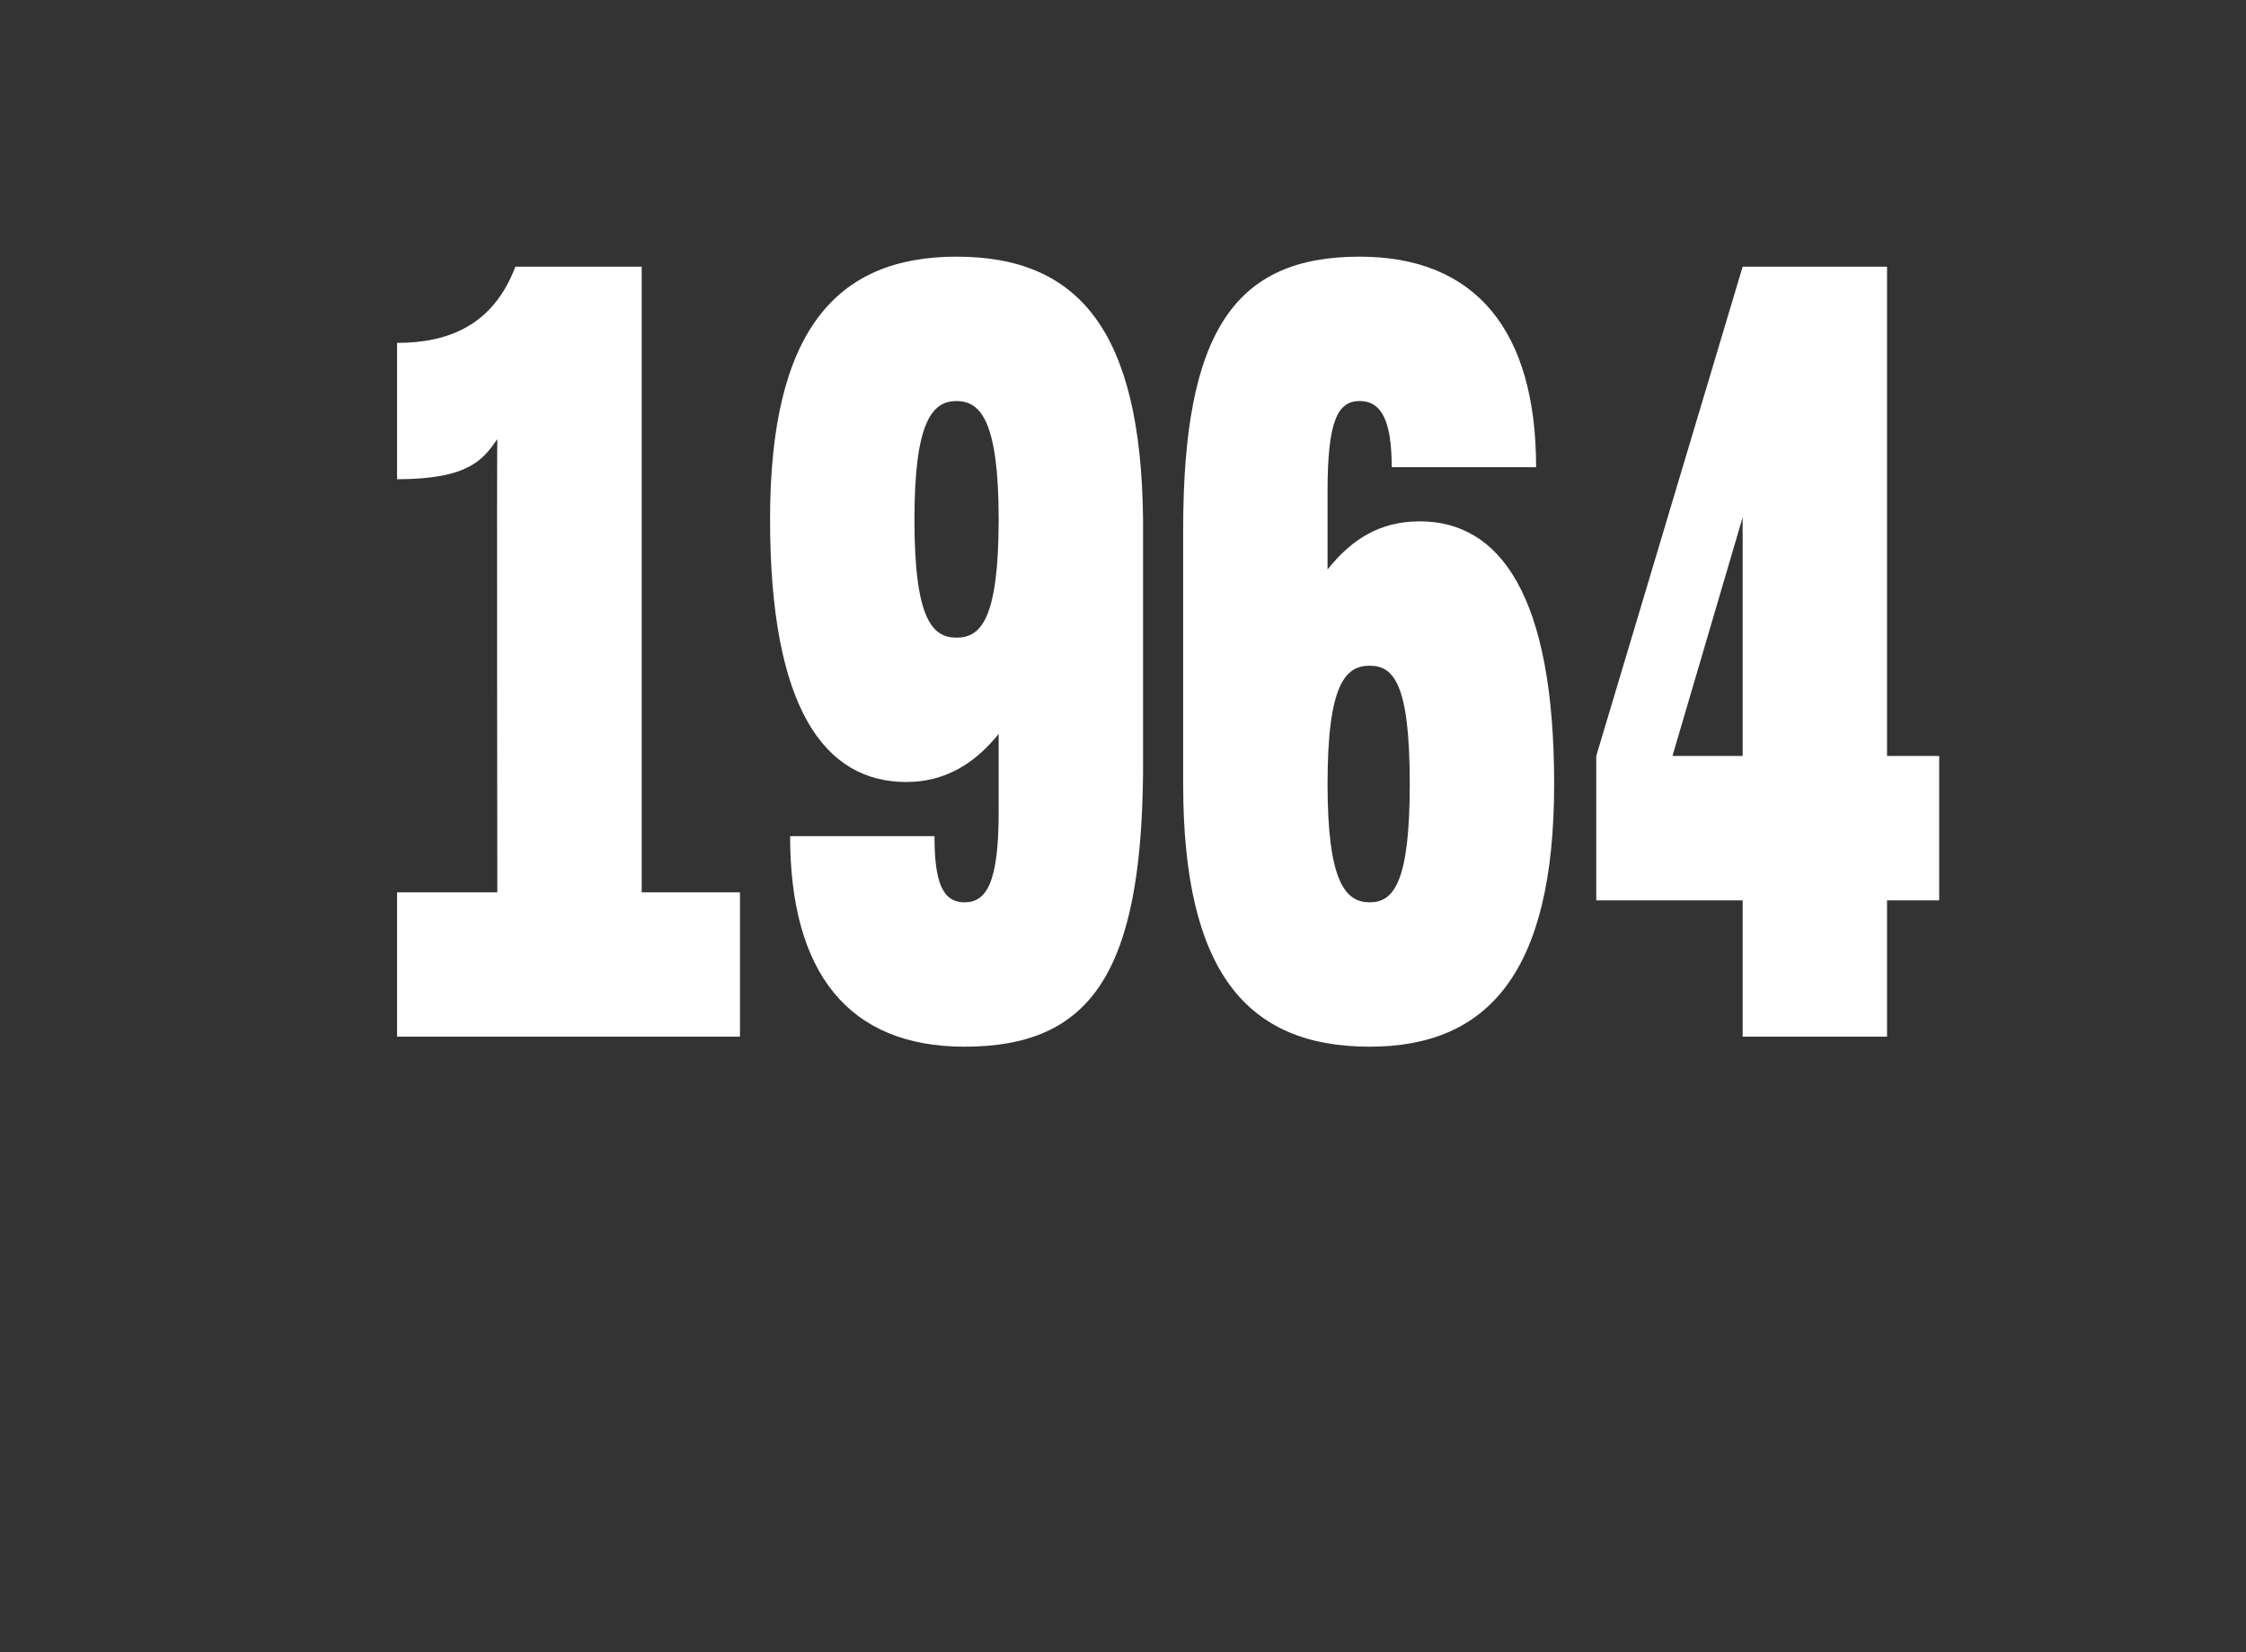
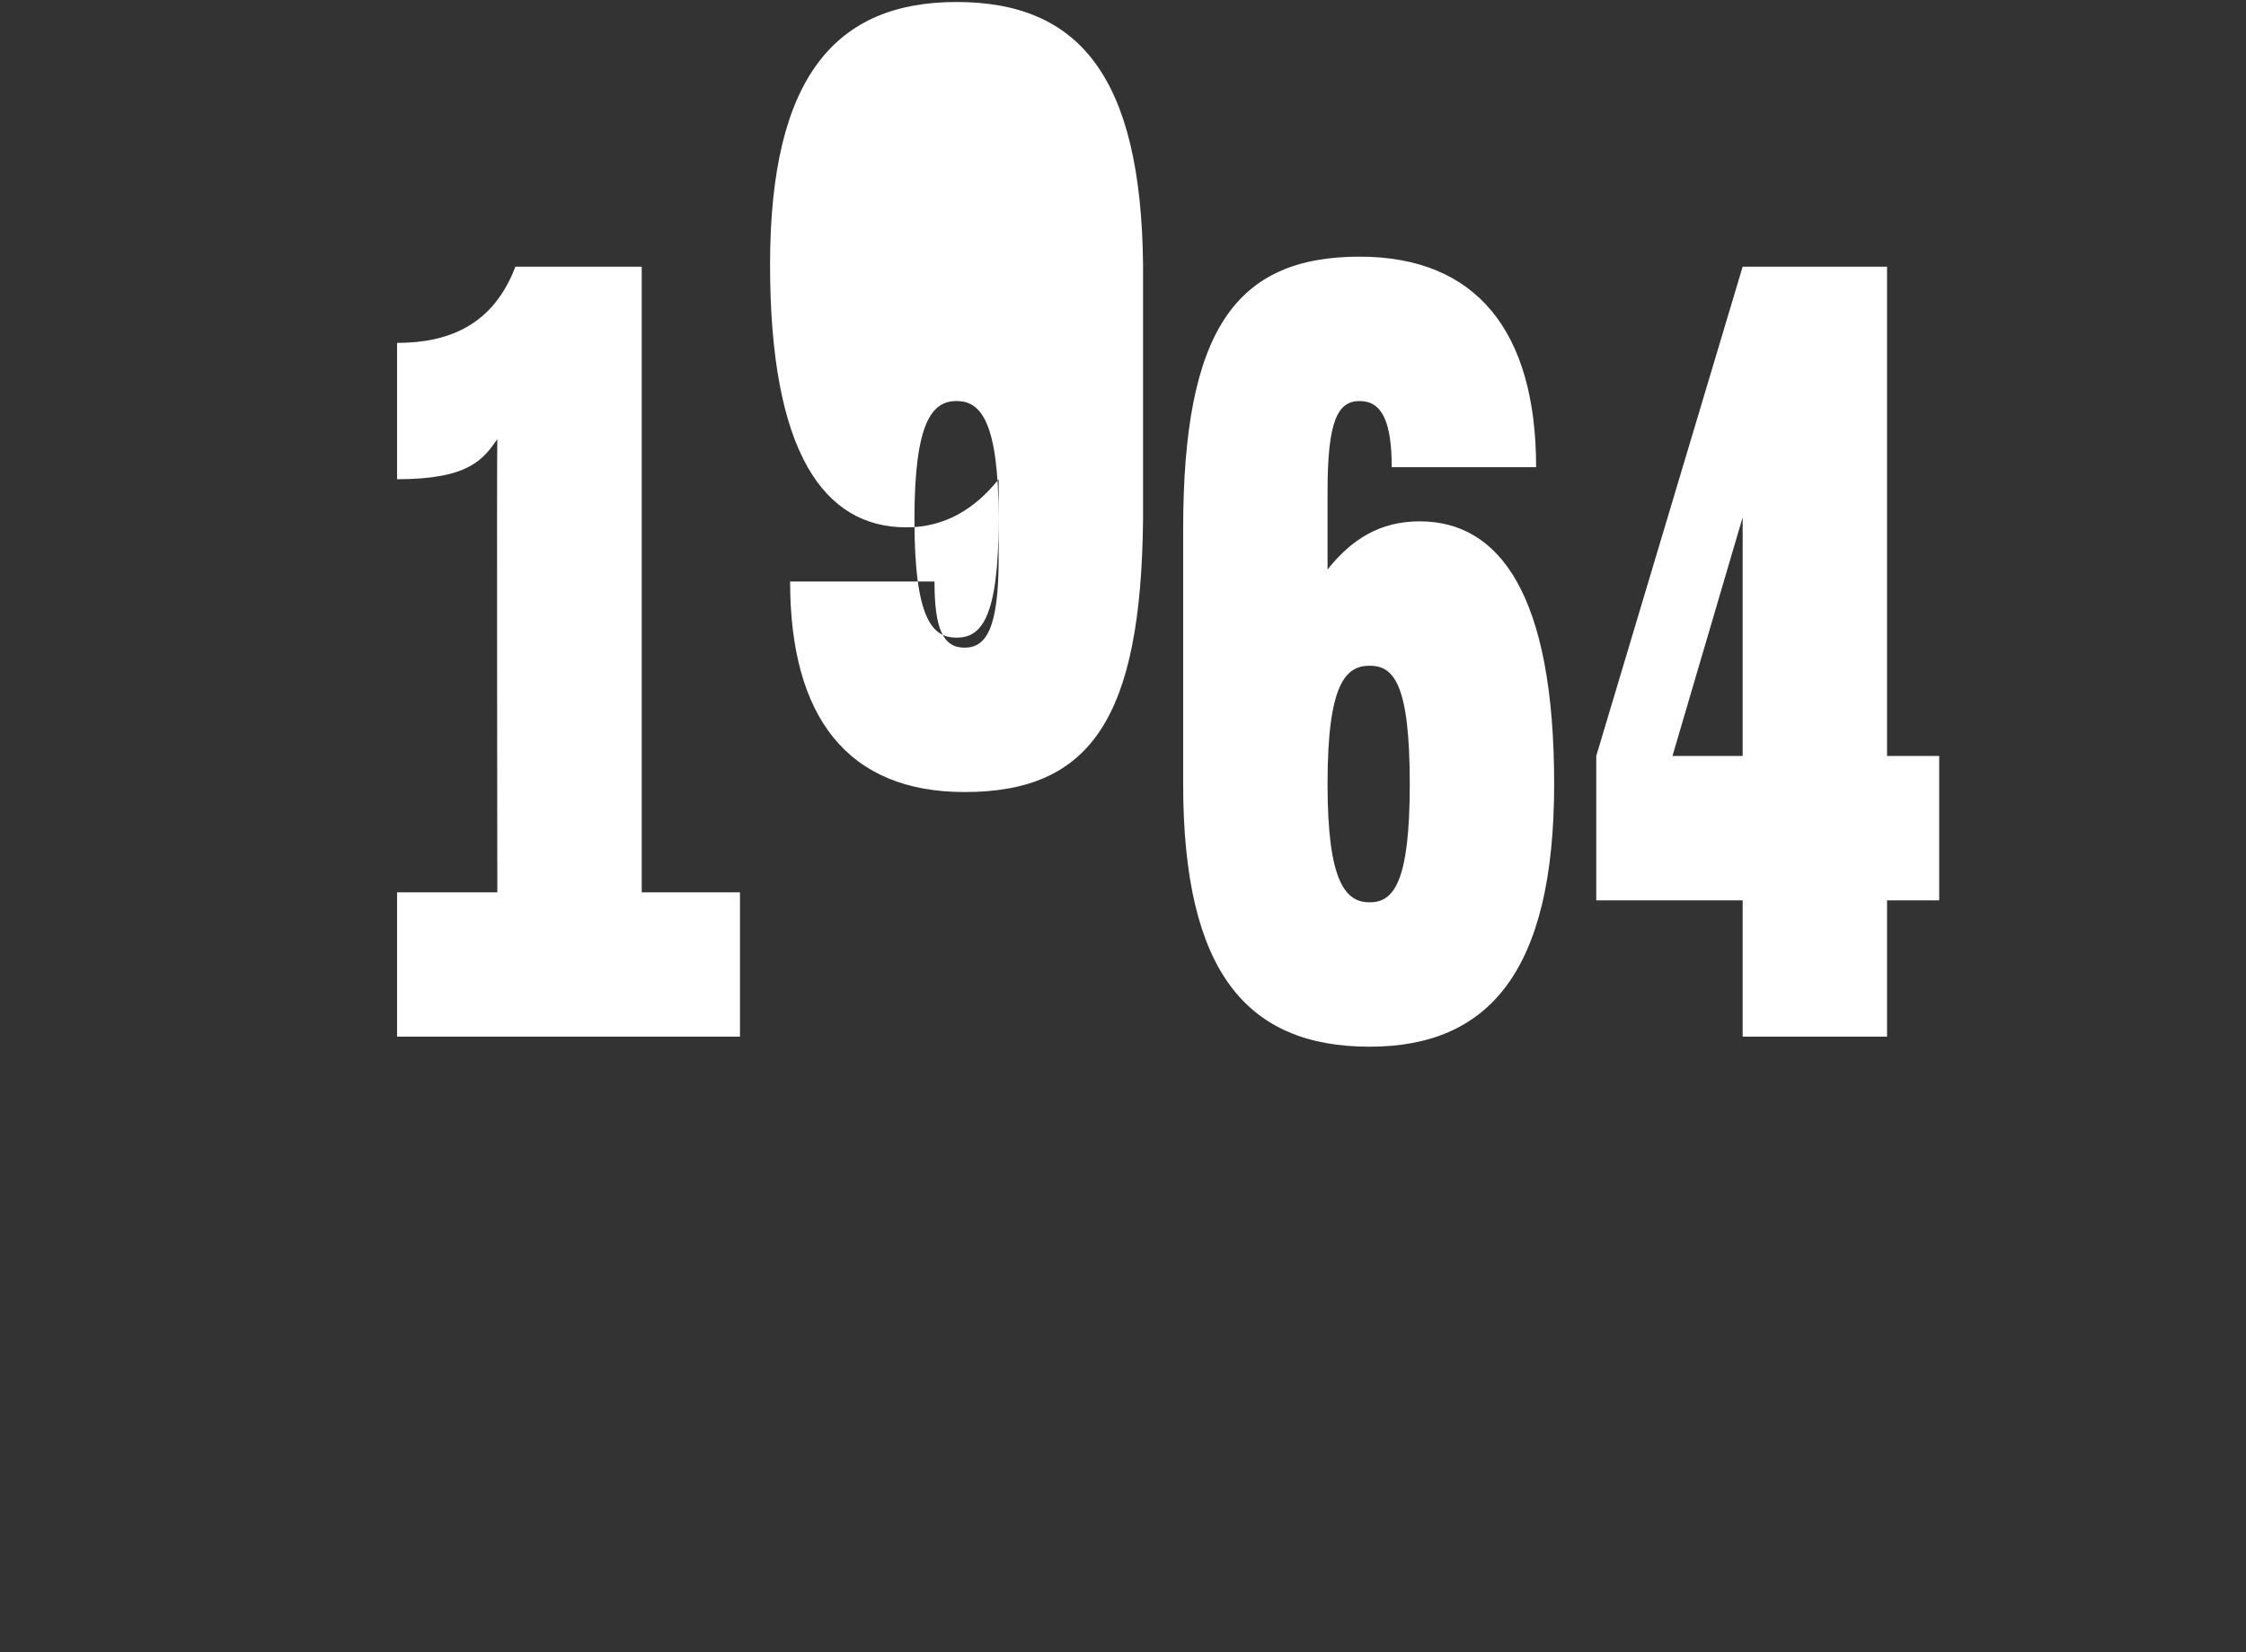
<svg xmlns="http://www.w3.org/2000/svg" version="1.1" width="112px" height="82.4px" viewBox="0 0 112 82.4">
  <rect x="0" y="0" width="112" height="82.4" fill="#333333" stroke="none" />
  <desc>1964</desc>
  <defs />
  <g id="Polygon68468">
-     <path d="m36.9 44.5v7.2H19.8v-7.2h5s-.03-22.56 0-22.6c-.7 1-1.4 2-5 2v-6.8c2.6 0 4.8-.9 5.9-3.8h6.3v31.2h4.9zM57 25.9v12.7c-.1 9.9-2.6 13.6-8.9 13.6c-5.8 0-8.7-3.7-8.7-10.5h7.2c0 2.3.4 3.3 1.5 3.3c1.1 0 1.7-1 1.7-4.5v-3.9c-1.2 1.5-2.7 2.4-4.6 2.4c-4.1 0-6.8-3.7-6.8-13.1c0-9.4 3.3-13.1 9.3-13.1c6.1 0 9.2 3.7 9.3 13.1zm-7.2 0c0-4.9-.9-5.9-2.1-5.9c-1.2 0-2.1 1-2.1 5.9c0 5 .9 5.9 2.1 5.9c1.2 0 2.1-.9 2.1-5.9zm27.7 13.2c0 9.4-3.3 13.1-9.2 13.1c-6.1 0-9.3-3.7-9.3-13.1V26.4c0-9.9 2.6-13.6 8.8-13.6c5.8 0 8.8 3.7 8.8 10.5h-7.2c0-2.3-.5-3.3-1.6-3.3c-1.1 0-1.6 1-1.6 4.5v3.9c1.2-1.5 2.6-2.4 4.6-2.4c4 0 6.7 3.7 6.7 13.1zm-7.2 0c0-5-.8-5.9-2-5.9c-1.2 0-2.1.9-2.1 5.9c0 4.9.9 5.9 2.1 5.9c1.2 0 2-1 2-5.9zm26.4 5.8h-2.6v6.8h-7.2v-6.8h-7.3v-7.2l7.3-24.4h7.2v24.4h2.6v7.2zm-9.8-7.2V25.8l-3.5 11.9h3.5z" stroke="none" fill="#fff" />
+     <path d="m36.9 44.5v7.2H19.8v-7.2h5s-.03-22.56 0-22.6c-.7 1-1.4 2-5 2v-6.8c2.6 0 4.8-.9 5.9-3.8h6.3v31.2h4.9zM57 25.9c-.1 9.9-2.6 13.6-8.9 13.6c-5.8 0-8.7-3.7-8.7-10.5h7.2c0 2.3.4 3.3 1.5 3.3c1.1 0 1.7-1 1.7-4.5v-3.9c-1.2 1.5-2.7 2.4-4.6 2.4c-4.1 0-6.8-3.7-6.8-13.1c0-9.4 3.3-13.1 9.3-13.1c6.1 0 9.2 3.7 9.3 13.1zm-7.2 0c0-4.9-.9-5.9-2.1-5.9c-1.2 0-2.1 1-2.1 5.9c0 5 .9 5.9 2.1 5.9c1.2 0 2.1-.9 2.1-5.9zm27.7 13.2c0 9.4-3.3 13.1-9.2 13.1c-6.1 0-9.3-3.7-9.3-13.1V26.4c0-9.9 2.6-13.6 8.8-13.6c5.8 0 8.8 3.7 8.8 10.5h-7.2c0-2.3-.5-3.3-1.6-3.3c-1.1 0-1.6 1-1.6 4.5v3.9c1.2-1.5 2.6-2.4 4.6-2.4c4 0 6.7 3.7 6.7 13.1zm-7.2 0c0-5-.8-5.9-2-5.9c-1.2 0-2.1.9-2.1 5.9c0 4.9.9 5.9 2.1 5.9c1.2 0 2-1 2-5.9zm26.4 5.8h-2.6v6.8h-7.2v-6.8h-7.3v-7.2l7.3-24.4h7.2v24.4h2.6v7.2zm-9.8-7.2V25.8l-3.5 11.9h3.5z" stroke="none" fill="#fff" />
  </g>
</svg>